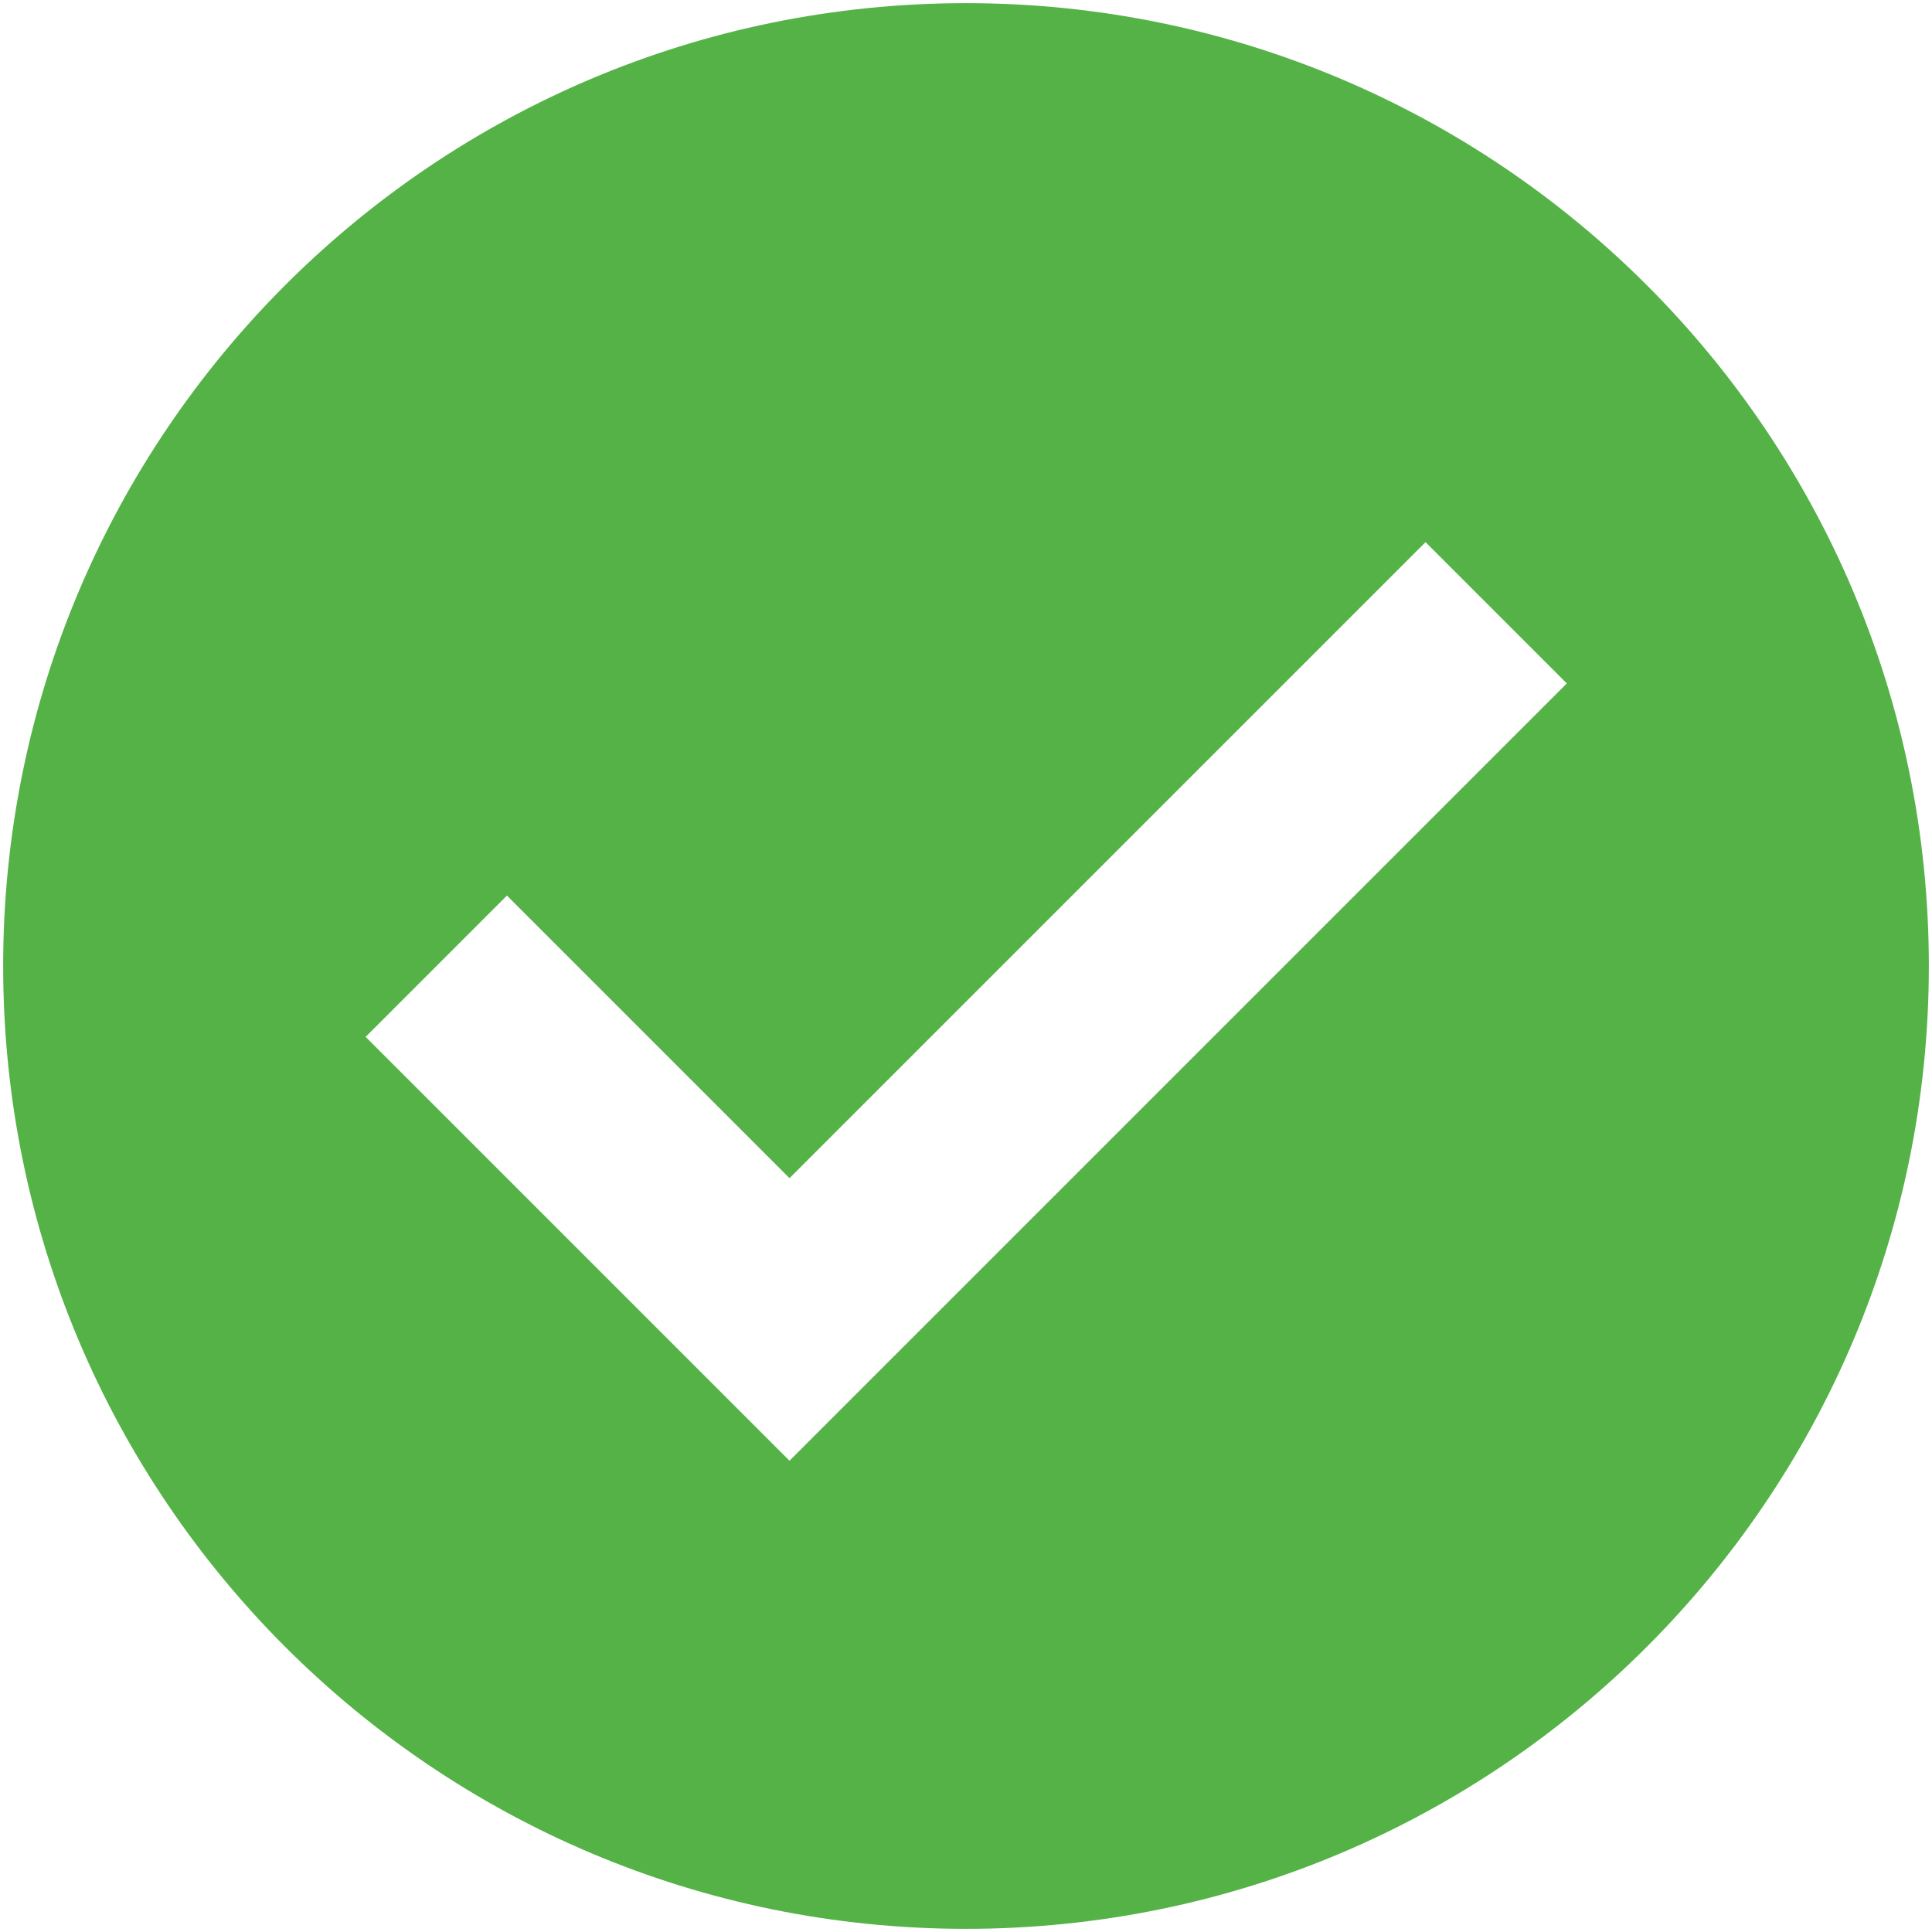
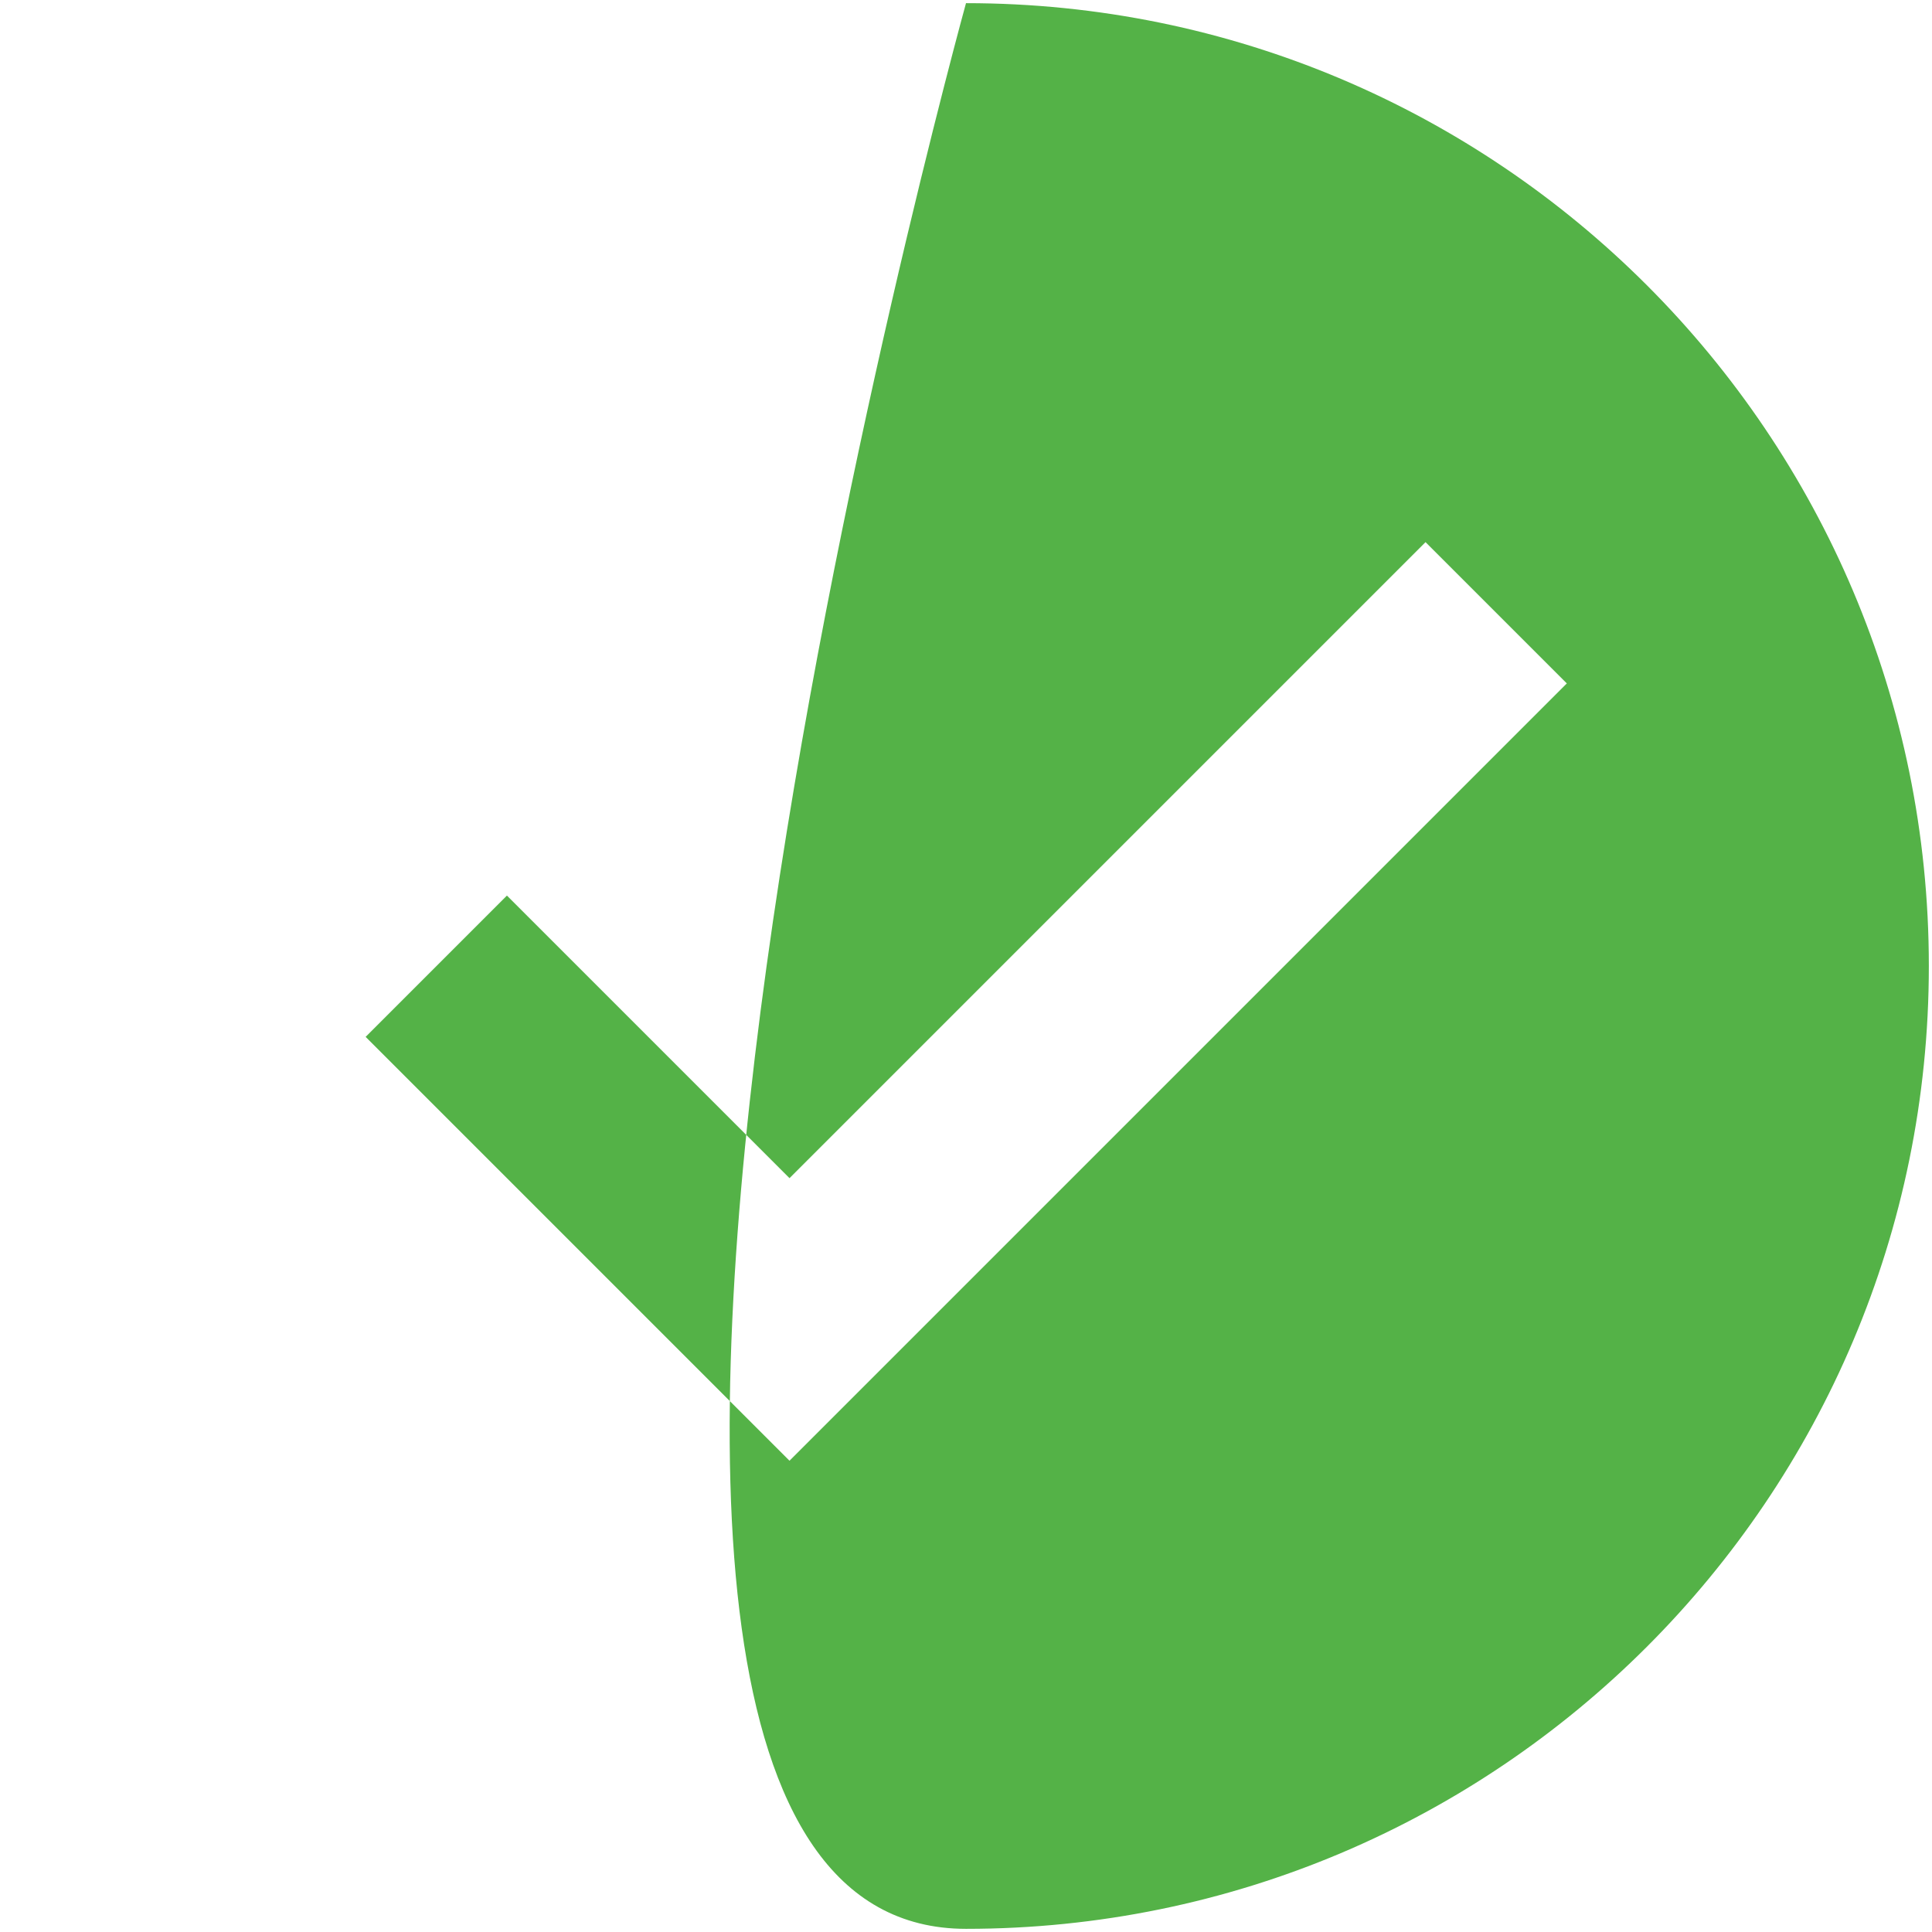
<svg xmlns="http://www.w3.org/2000/svg" version="1.1" id="Layer_1" x="0px" y="0px" viewBox="-49 141 428 428" style="enable-background:new -49 141 428 428;" xml:space="preserve">
  <style type="text/css">
	.st0{fill:#54B247;}
</style>
-   <path class="st0" d="M165,141.7C47.2,141.7-48.3,237.2-48.3,355S47.2,568.3,165,568.3c117.8,0,213.3-95.5,213.3-213.3  S282.8,141.7,165,141.7z M125.9,464.6l-93.9-93.9l31.3-31.3l62.6,62.6l140.9-140.9l31.3,31.3L125.9,464.6z" />
+   <path class="st0" d="M165,141.7S47.2,568.3,165,568.3c117.8,0,213.3-95.5,213.3-213.3  S282.8,141.7,165,141.7z M125.9,464.6l-93.9-93.9l31.3-31.3l62.6,62.6l140.9-140.9l31.3,31.3L125.9,464.6z" />
</svg>